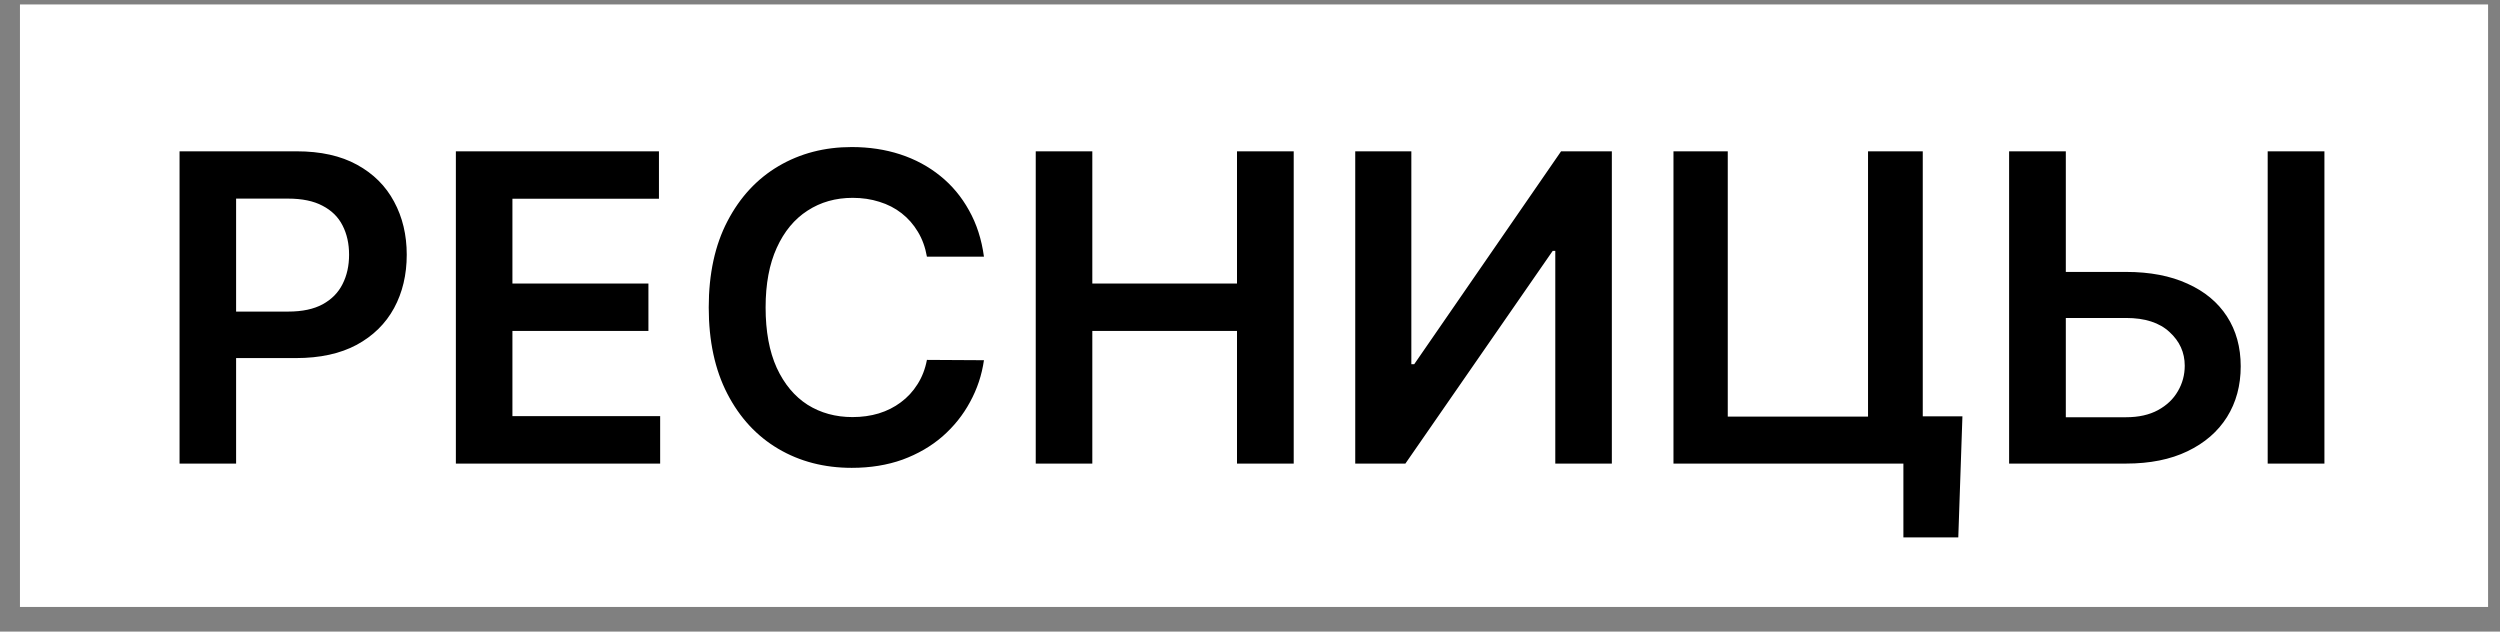
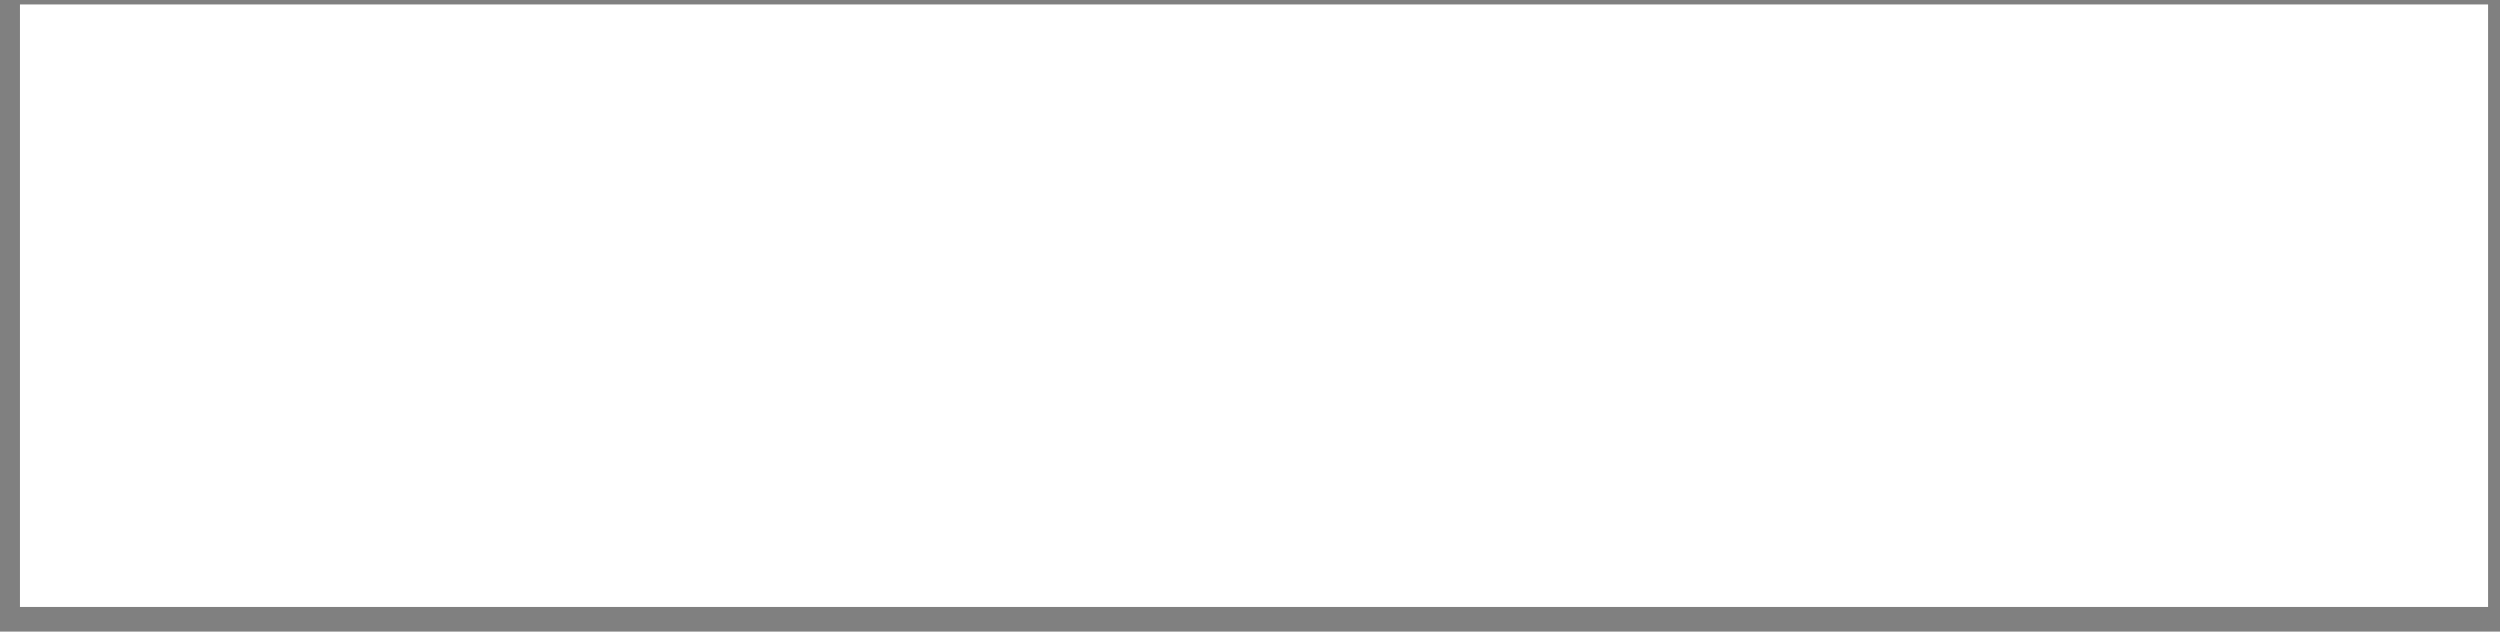
<svg xmlns="http://www.w3.org/2000/svg" width="95" height="24" viewBox="0 0 95 24" fill="none">
  <rect x="0" y="0" width="95" height="24" fill="#808080" stroke="none" />
  <rect width="93.789" height="22.895" transform="translate(0.758 0.169)" fill="white" />
-   <path d="M6.823 17.616V5.75H11.272C12.184 5.75 12.949 5.92 13.567 6.26C14.189 6.6 14.658 7.068 14.975 7.662C15.295 8.253 15.456 8.925 15.456 9.679C15.456 10.44 15.295 11.116 14.975 11.707C14.654 12.297 14.181 12.763 13.555 13.103C12.929 13.439 12.159 13.607 11.243 13.607H8.294V11.84H10.954C11.487 11.84 11.923 11.747 12.263 11.562C12.603 11.376 12.854 11.121 13.016 10.797C13.182 10.472 13.265 10.1 13.265 9.679C13.265 9.258 13.182 8.887 13.016 8.566C12.854 8.246 12.601 7.997 12.257 7.819C11.917 7.637 11.479 7.547 10.942 7.547H8.972V17.616H6.823ZM17.323 17.616V5.75H25.04V7.552H19.472V10.774H24.64V12.576H19.472V15.814H25.086V17.616H17.323ZM37.39 9.754H35.223C35.161 9.399 35.047 9.084 34.881 8.81C34.715 8.531 34.508 8.296 34.261 8.103C34.014 7.91 33.732 7.765 33.415 7.668C33.102 7.568 32.764 7.518 32.401 7.518C31.756 7.518 31.184 7.68 30.686 8.004C30.188 8.325 29.798 8.796 29.516 9.418C29.234 10.036 29.093 10.791 29.093 11.683C29.093 12.591 29.234 13.356 29.516 13.978C29.802 14.596 30.192 15.063 30.686 15.38C31.184 15.693 31.754 15.849 32.395 15.849C32.751 15.849 33.083 15.803 33.392 15.71C33.705 15.614 33.985 15.473 34.232 15.287C34.483 15.102 34.694 14.874 34.864 14.603C35.037 14.333 35.157 14.024 35.223 13.676L37.39 13.688C37.309 14.252 37.133 14.781 36.862 15.275C36.596 15.77 36.246 16.206 35.814 16.585C35.381 16.96 34.875 17.253 34.296 17.466C33.716 17.674 33.073 17.778 32.366 17.778C31.323 17.778 30.392 17.537 29.574 17.054C28.755 16.571 28.11 15.874 27.639 14.963C27.167 14.051 26.932 12.958 26.932 11.683C26.932 10.405 27.169 9.312 27.644 8.404C28.119 7.492 28.766 6.795 29.585 6.312C30.404 5.83 31.331 5.588 32.366 5.588C33.027 5.588 33.641 5.681 34.209 5.866C34.777 6.052 35.283 6.324 35.727 6.683C36.171 7.039 36.536 7.475 36.822 7.993C37.111 8.506 37.301 9.093 37.39 9.754ZM39.358 17.616V5.75H41.508V10.774H47.006V5.75H49.161V17.616H47.006V12.576H41.508V17.616H39.358ZM51.499 5.75H53.631V13.839H53.741L59.321 5.75H61.25V17.616H59.101V9.534H59.002L53.405 17.616H51.499V5.75ZM74.572 15.82L74.415 20.42H72.329V17.616H71.495V15.82H74.572ZM63.592 17.616V5.75H65.655V15.832H70.985V5.75H73.065V17.616H63.592ZM77.777 10.333H80.79C81.698 10.333 82.476 10.482 83.125 10.78C83.778 11.073 84.278 11.488 84.625 12.025C84.973 12.562 85.147 13.194 85.147 13.92C85.147 14.65 84.973 15.293 84.625 15.849C84.278 16.401 83.778 16.834 83.125 17.147C82.476 17.46 81.698 17.616 80.79 17.616H76.346V5.75H78.501V15.855H80.79C81.269 15.855 81.674 15.764 82.007 15.583C82.339 15.401 82.59 15.162 82.76 14.864C82.934 14.567 83.02 14.244 83.02 13.897C83.02 13.394 82.827 12.968 82.441 12.616C82.059 12.261 81.508 12.083 80.79 12.083H77.777V10.333ZM88.328 5.75V17.616H86.172V5.75H88.328Z" fill="black" />
</svg>